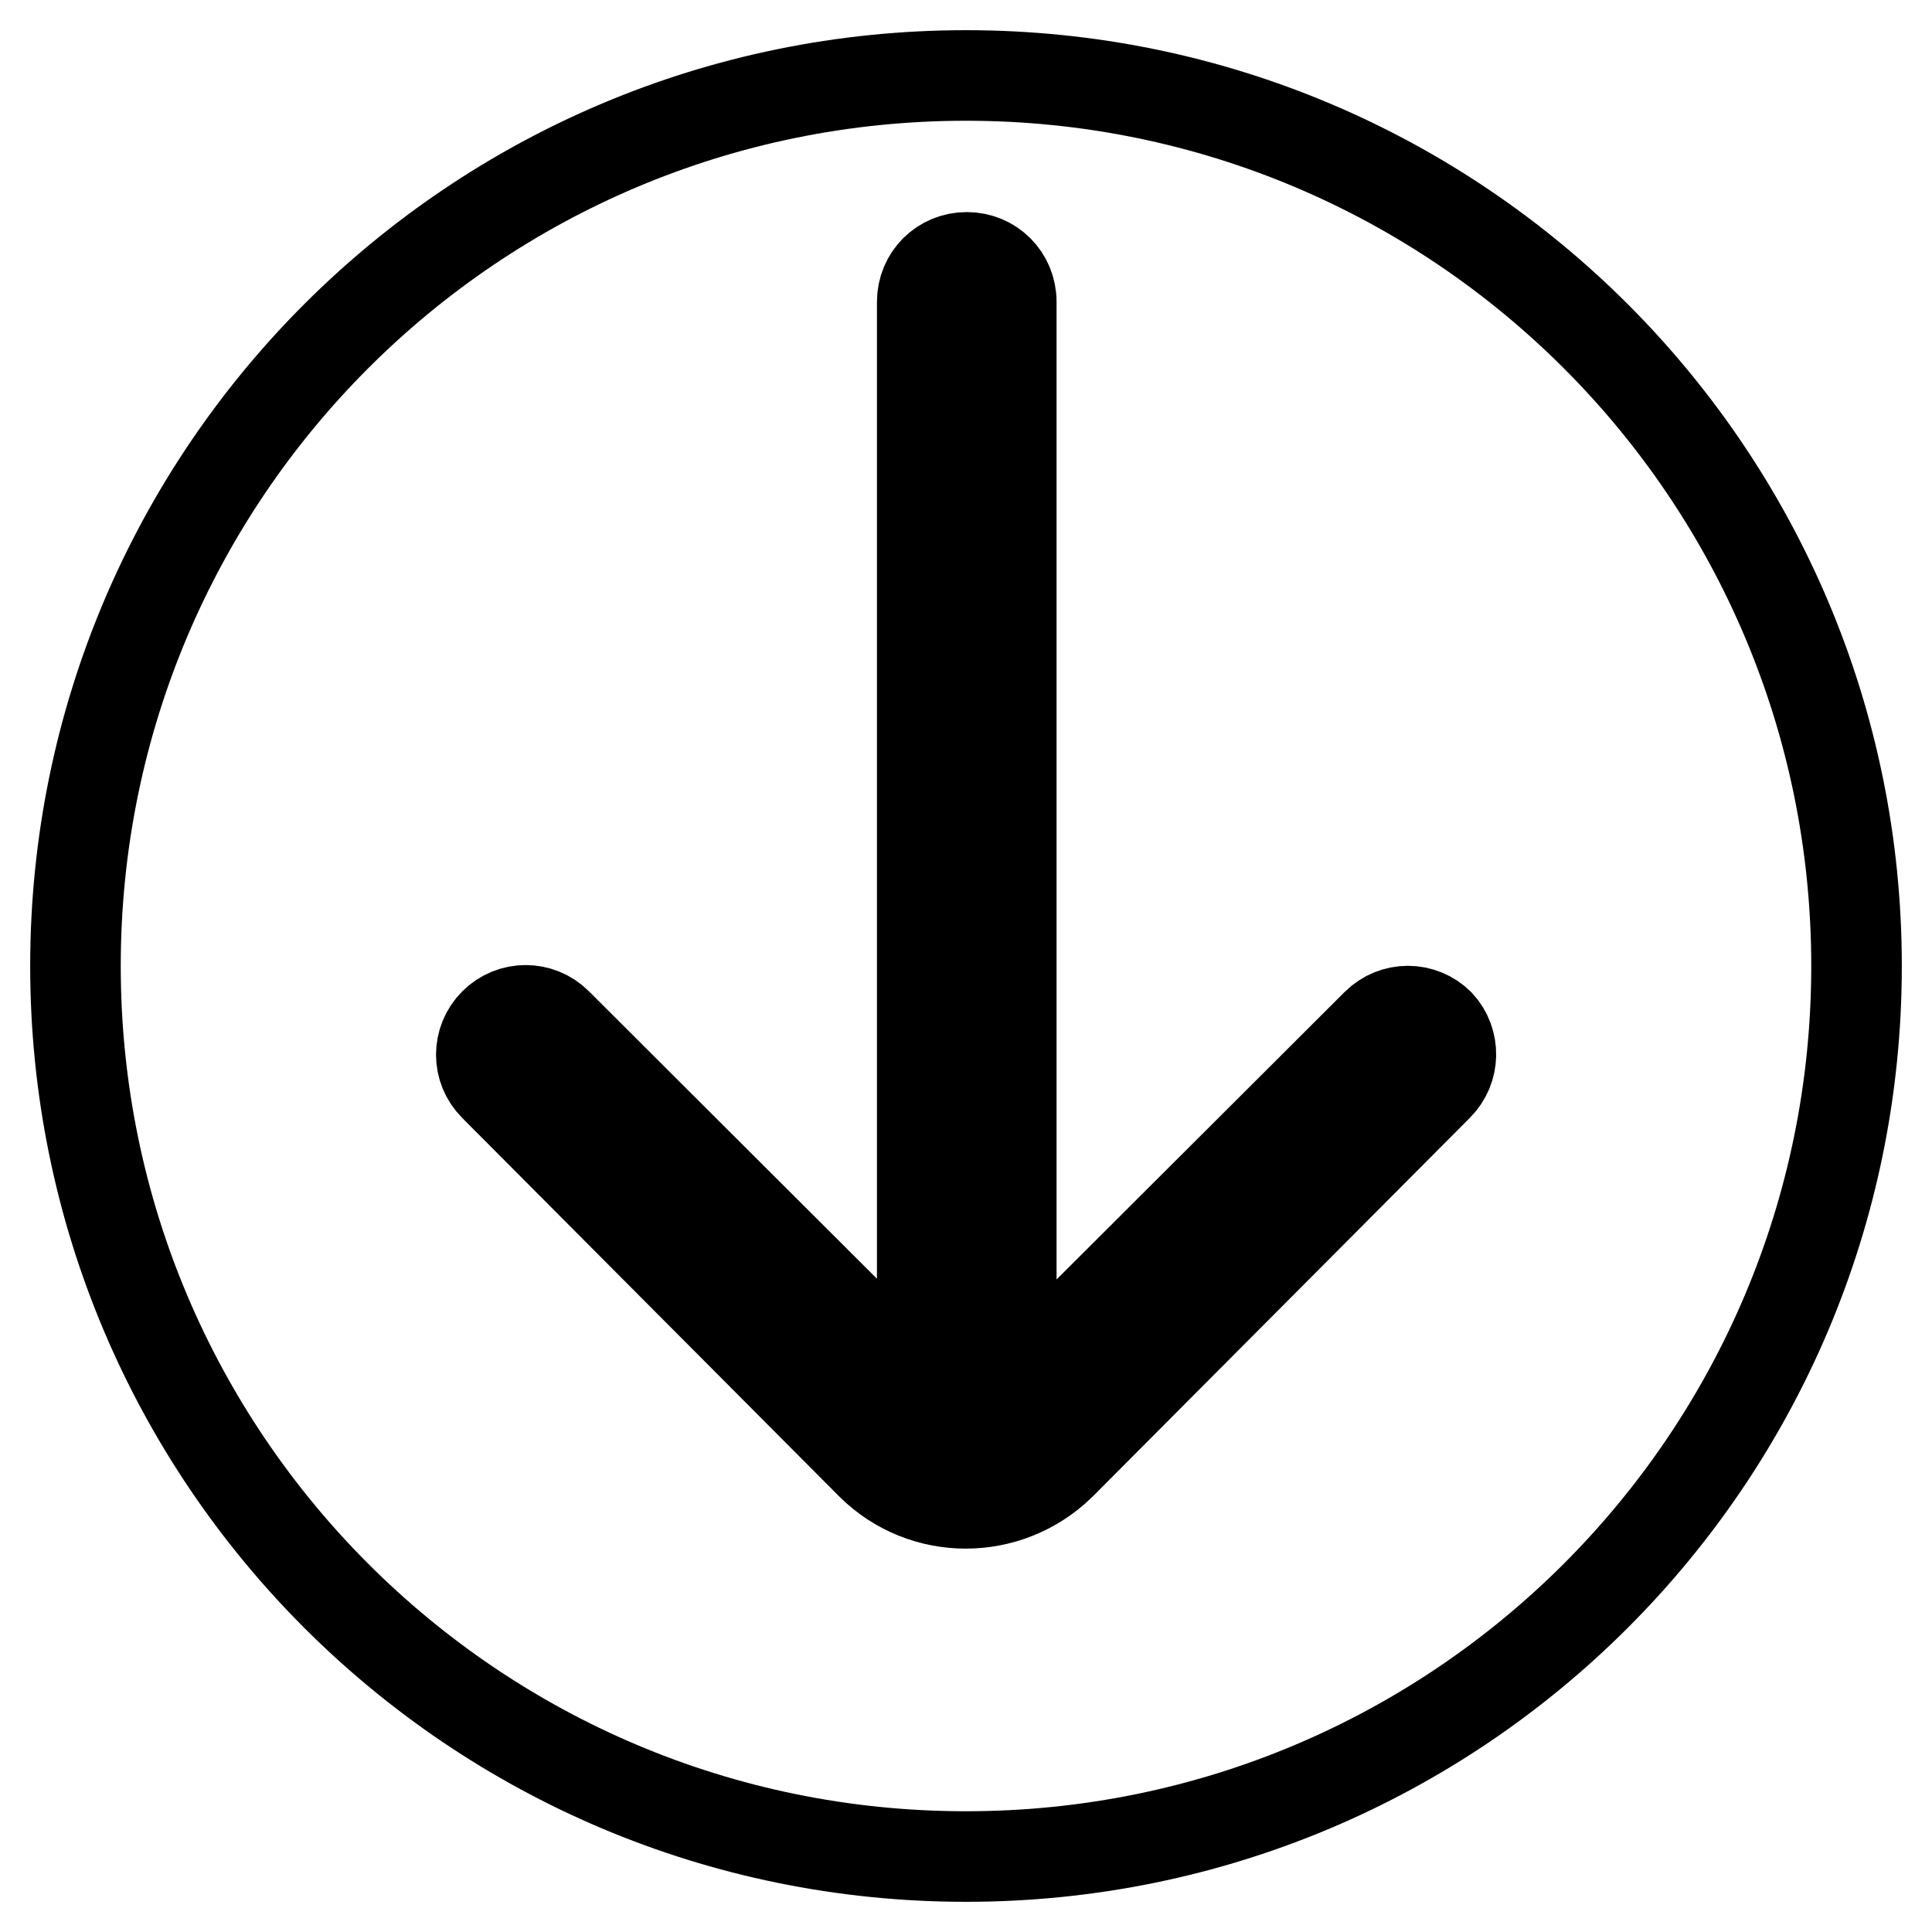
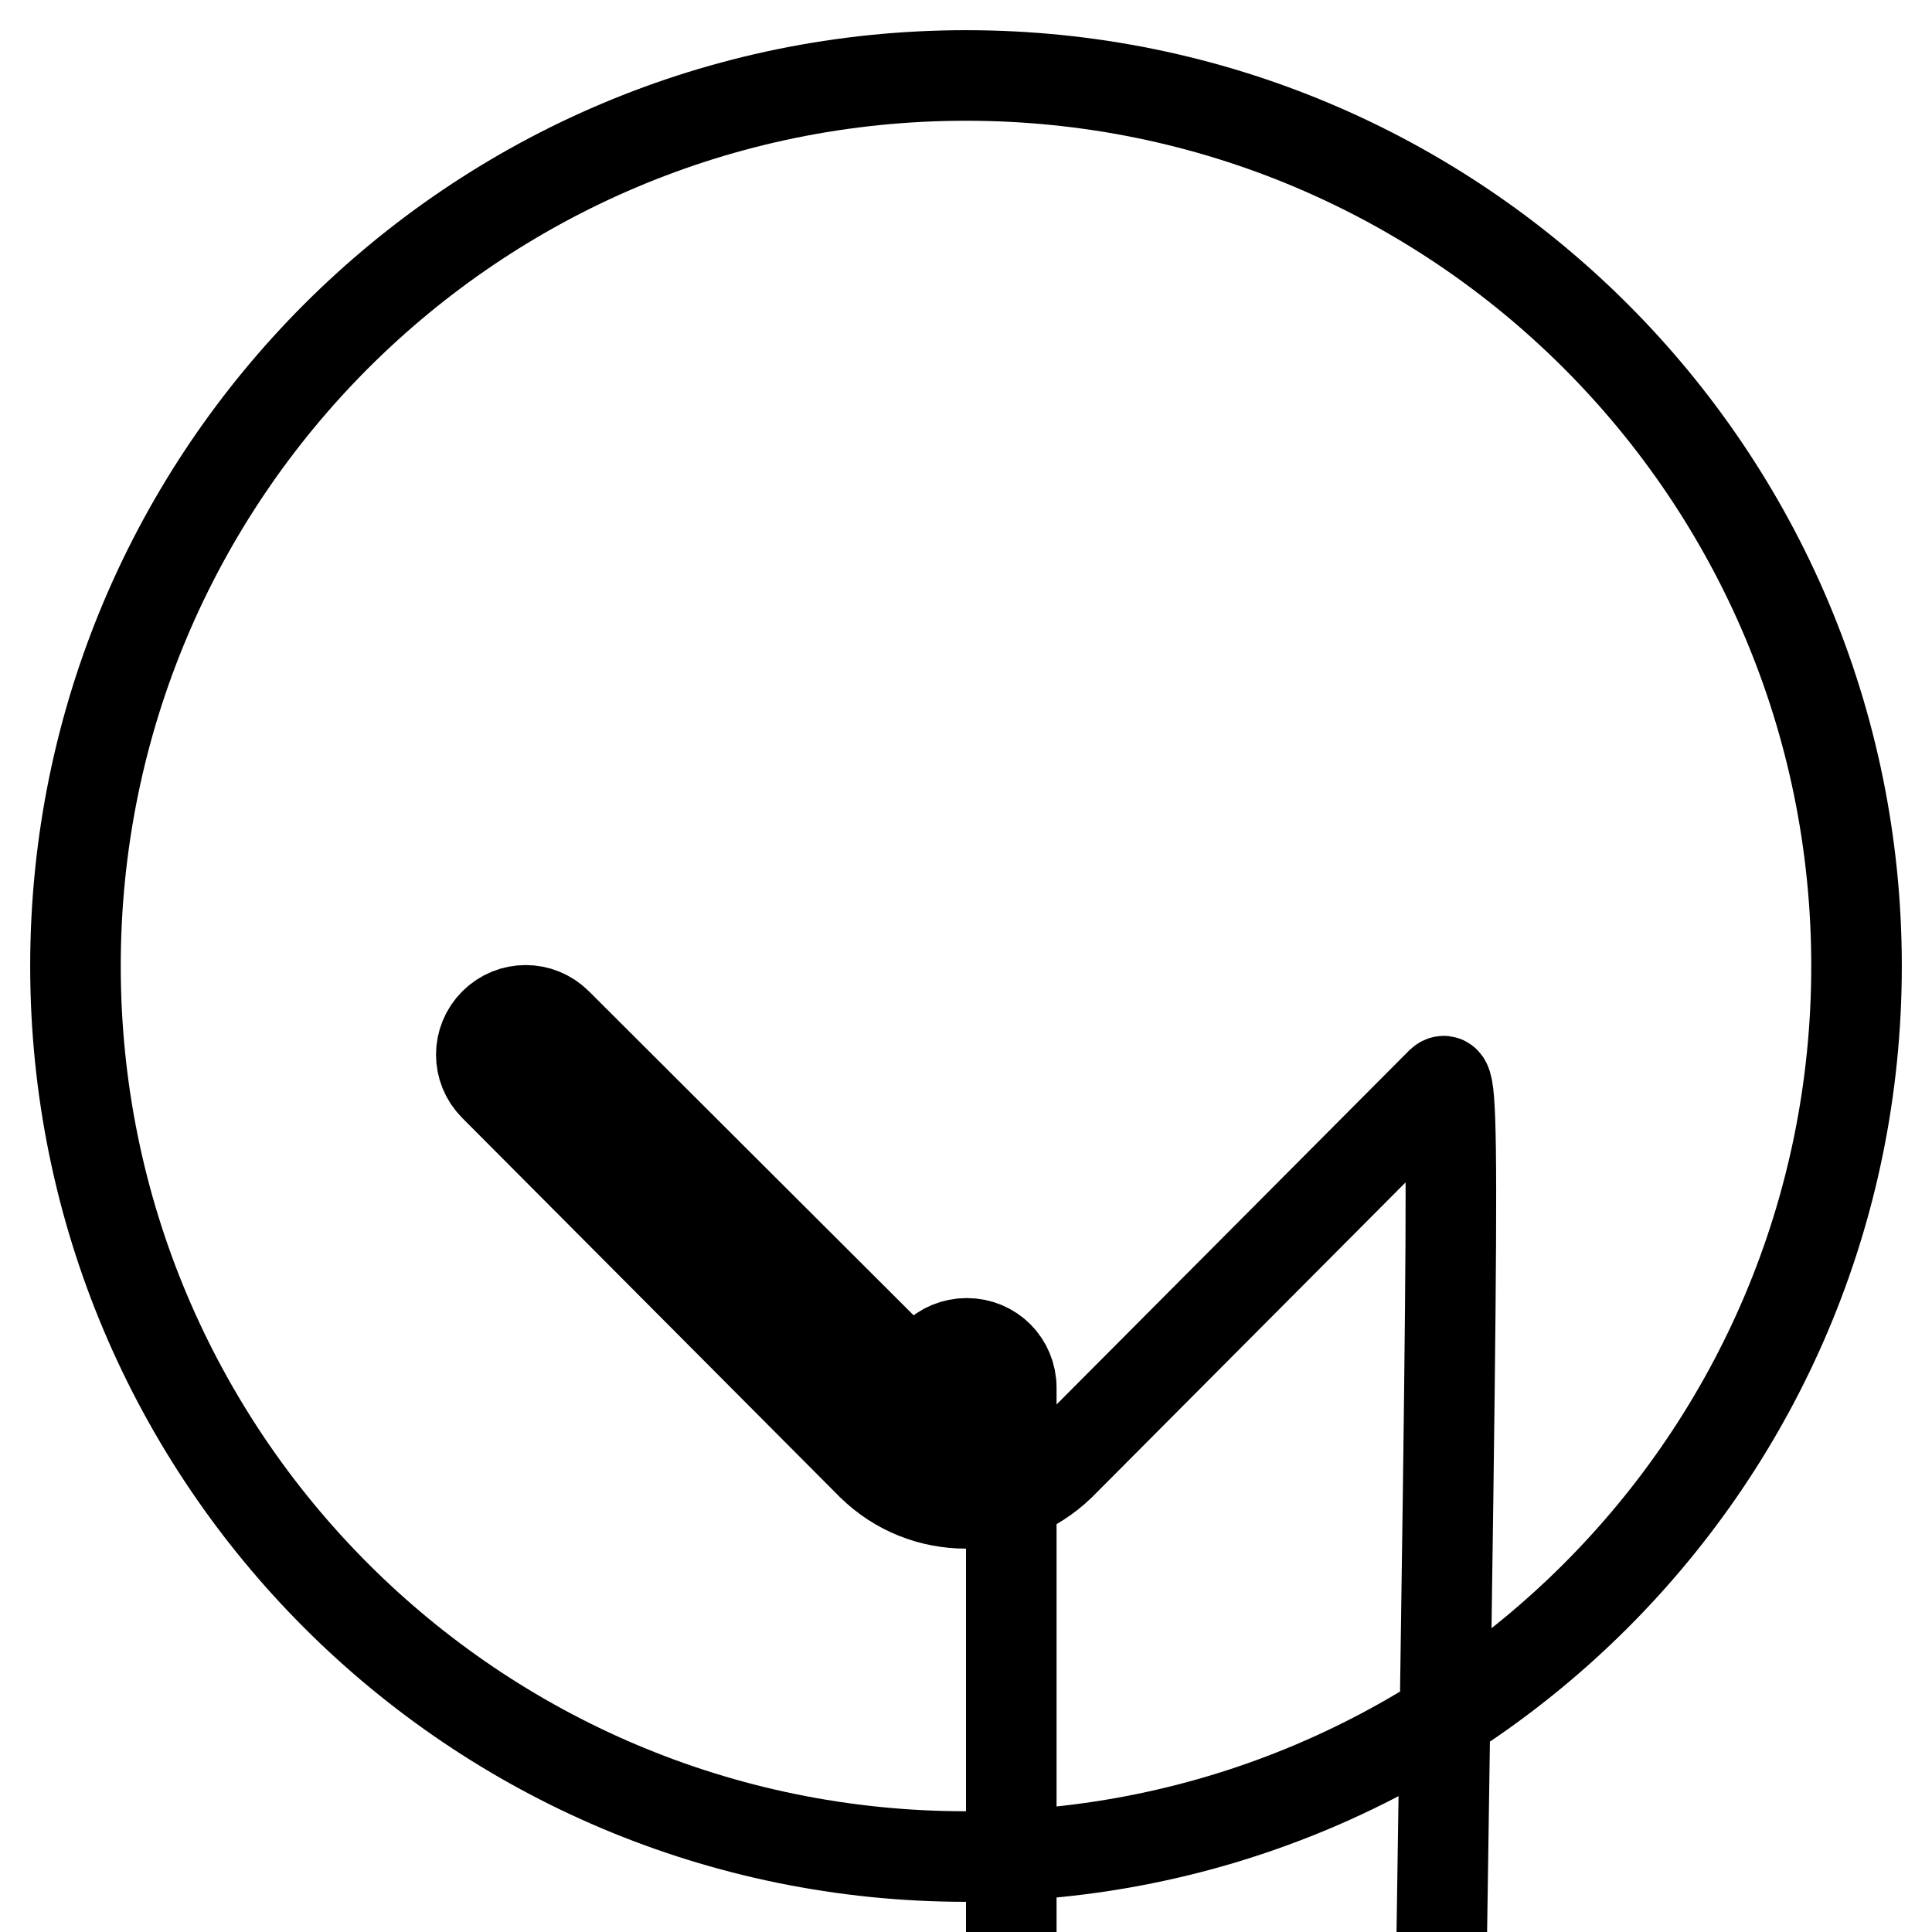
<svg xmlns="http://www.w3.org/2000/svg" version="1.1" x="0px" y="0px" viewBox="0 0 256 256" enable-background="new 0 0 256 256" xml:space="preserve">
  <g>
-     <path stroke-width="12" fill-opacity="0" stroke="#000000" d="M128,10C62.8,10,10,62.8,10,128c0,65.2,52.8,118,118,118c65.2,0,118-52.8,118-118l0,0 C246,62.8,193.2,10,128,10z M190.5,143.9l-50,50.2c-7,6.8-18.1,6.8-25,0l-50-50.2c-2.3-2.3-2.3-6,0-8.3c2.3-2.3,6-2.3,8.3,0 l48.4,48.3V40c0-3.3,2.6-5.9,5.9-5.9c3.3,0,5.9,2.6,5.9,5.9v144l48.4-48.3c2.3-2.3,6-2.3,8.3,0C192.8,138,192.8,141.6,190.5,143.9 L190.5,143.9z" />
+     <path stroke-width="12" fill-opacity="0" stroke="#000000" d="M128,10C62.8,10,10,62.8,10,128c0,65.2,52.8,118,118,118c65.2,0,118-52.8,118-118l0,0 C246,62.8,193.2,10,128,10z M190.5,143.9l-50,50.2c-7,6.8-18.1,6.8-25,0l-50-50.2c-2.3-2.3-2.3-6,0-8.3c2.3-2.3,6-2.3,8.3,0 l48.4,48.3c0-3.3,2.6-5.9,5.9-5.9c3.3,0,5.9,2.6,5.9,5.9v144l48.4-48.3c2.3-2.3,6-2.3,8.3,0C192.8,138,192.8,141.6,190.5,143.9 L190.5,143.9z" />
  </g>
</svg>